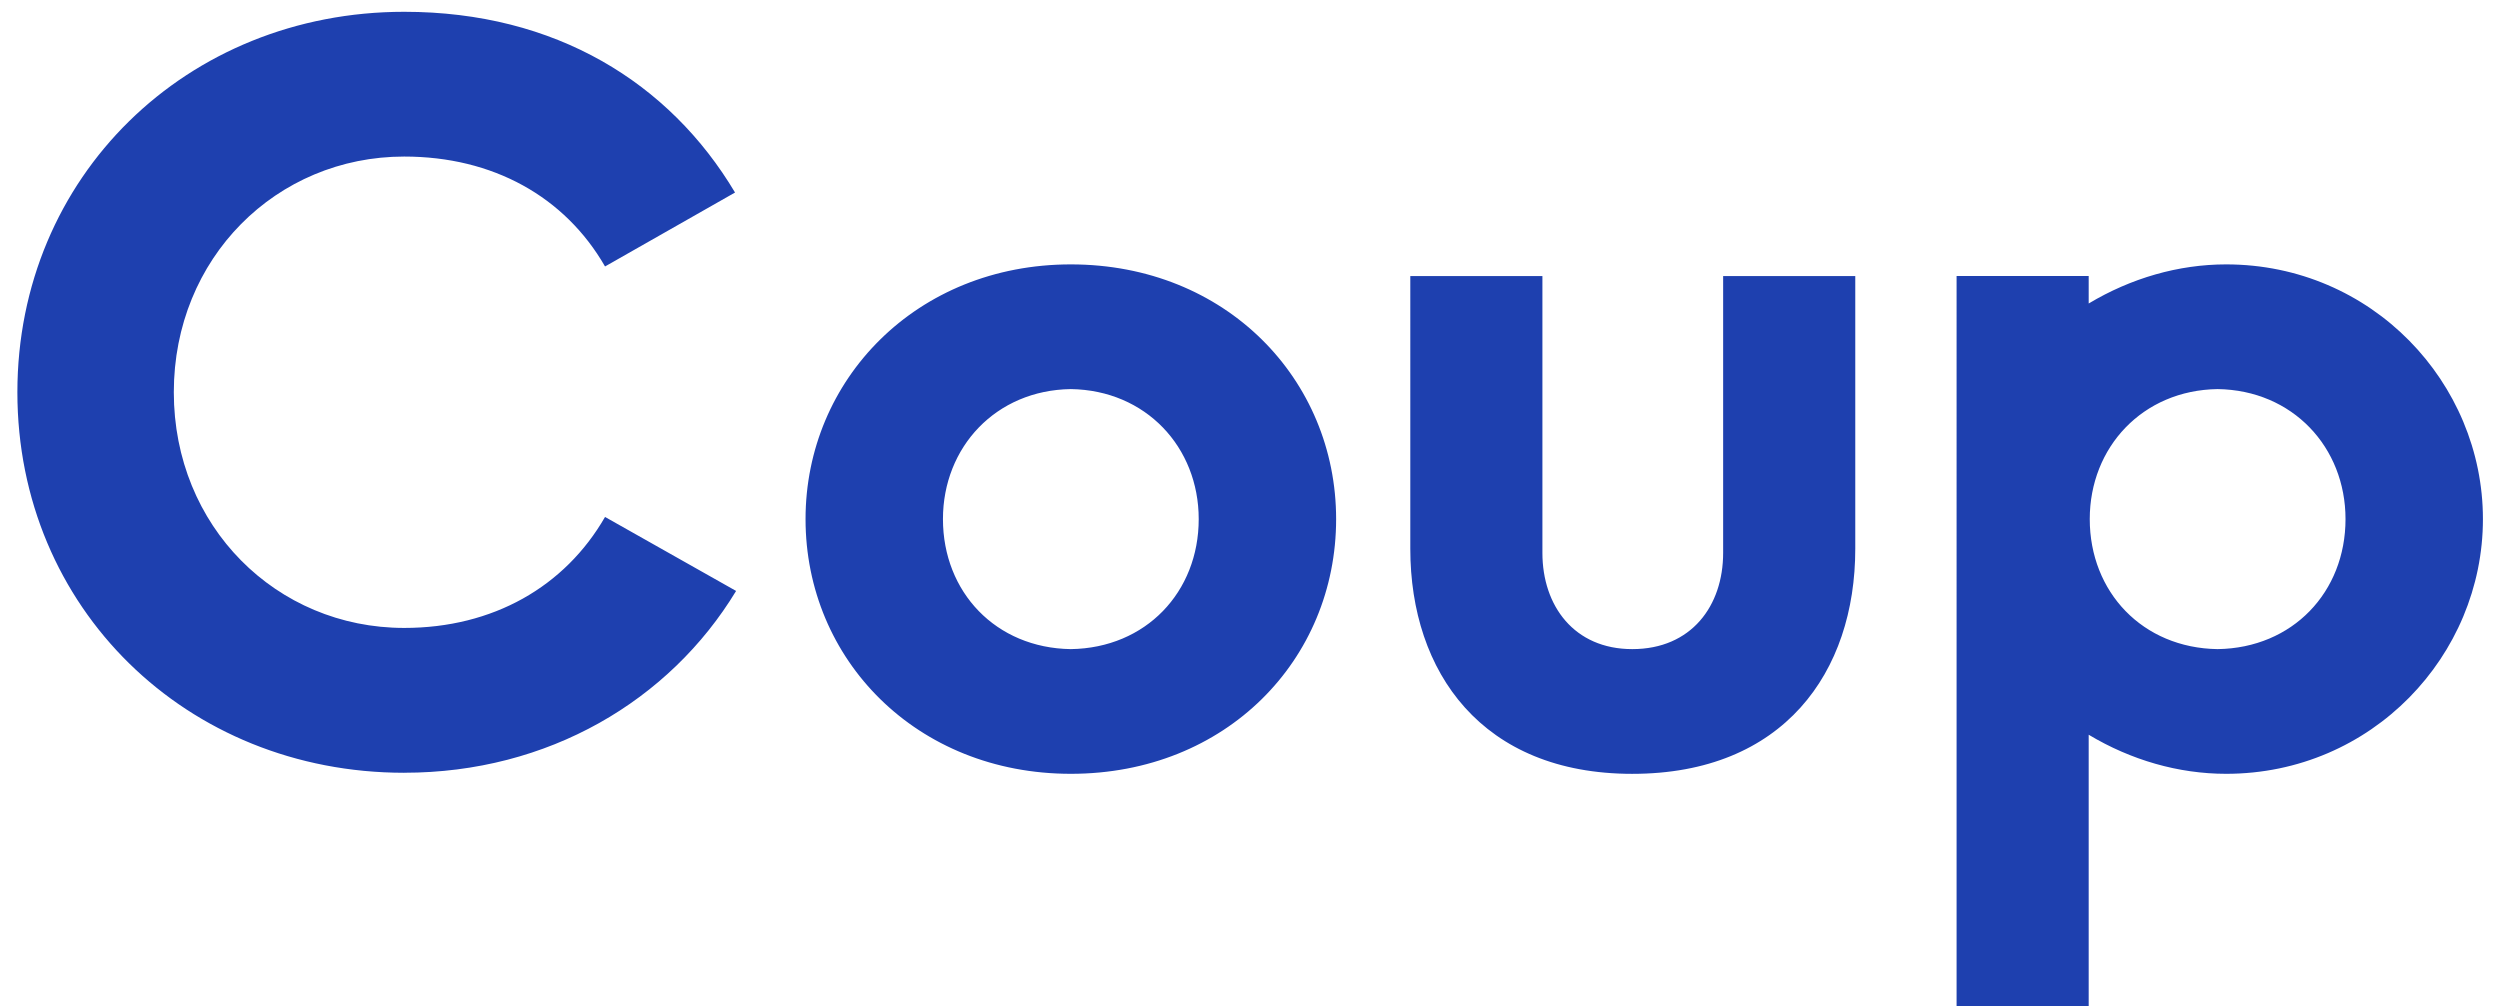
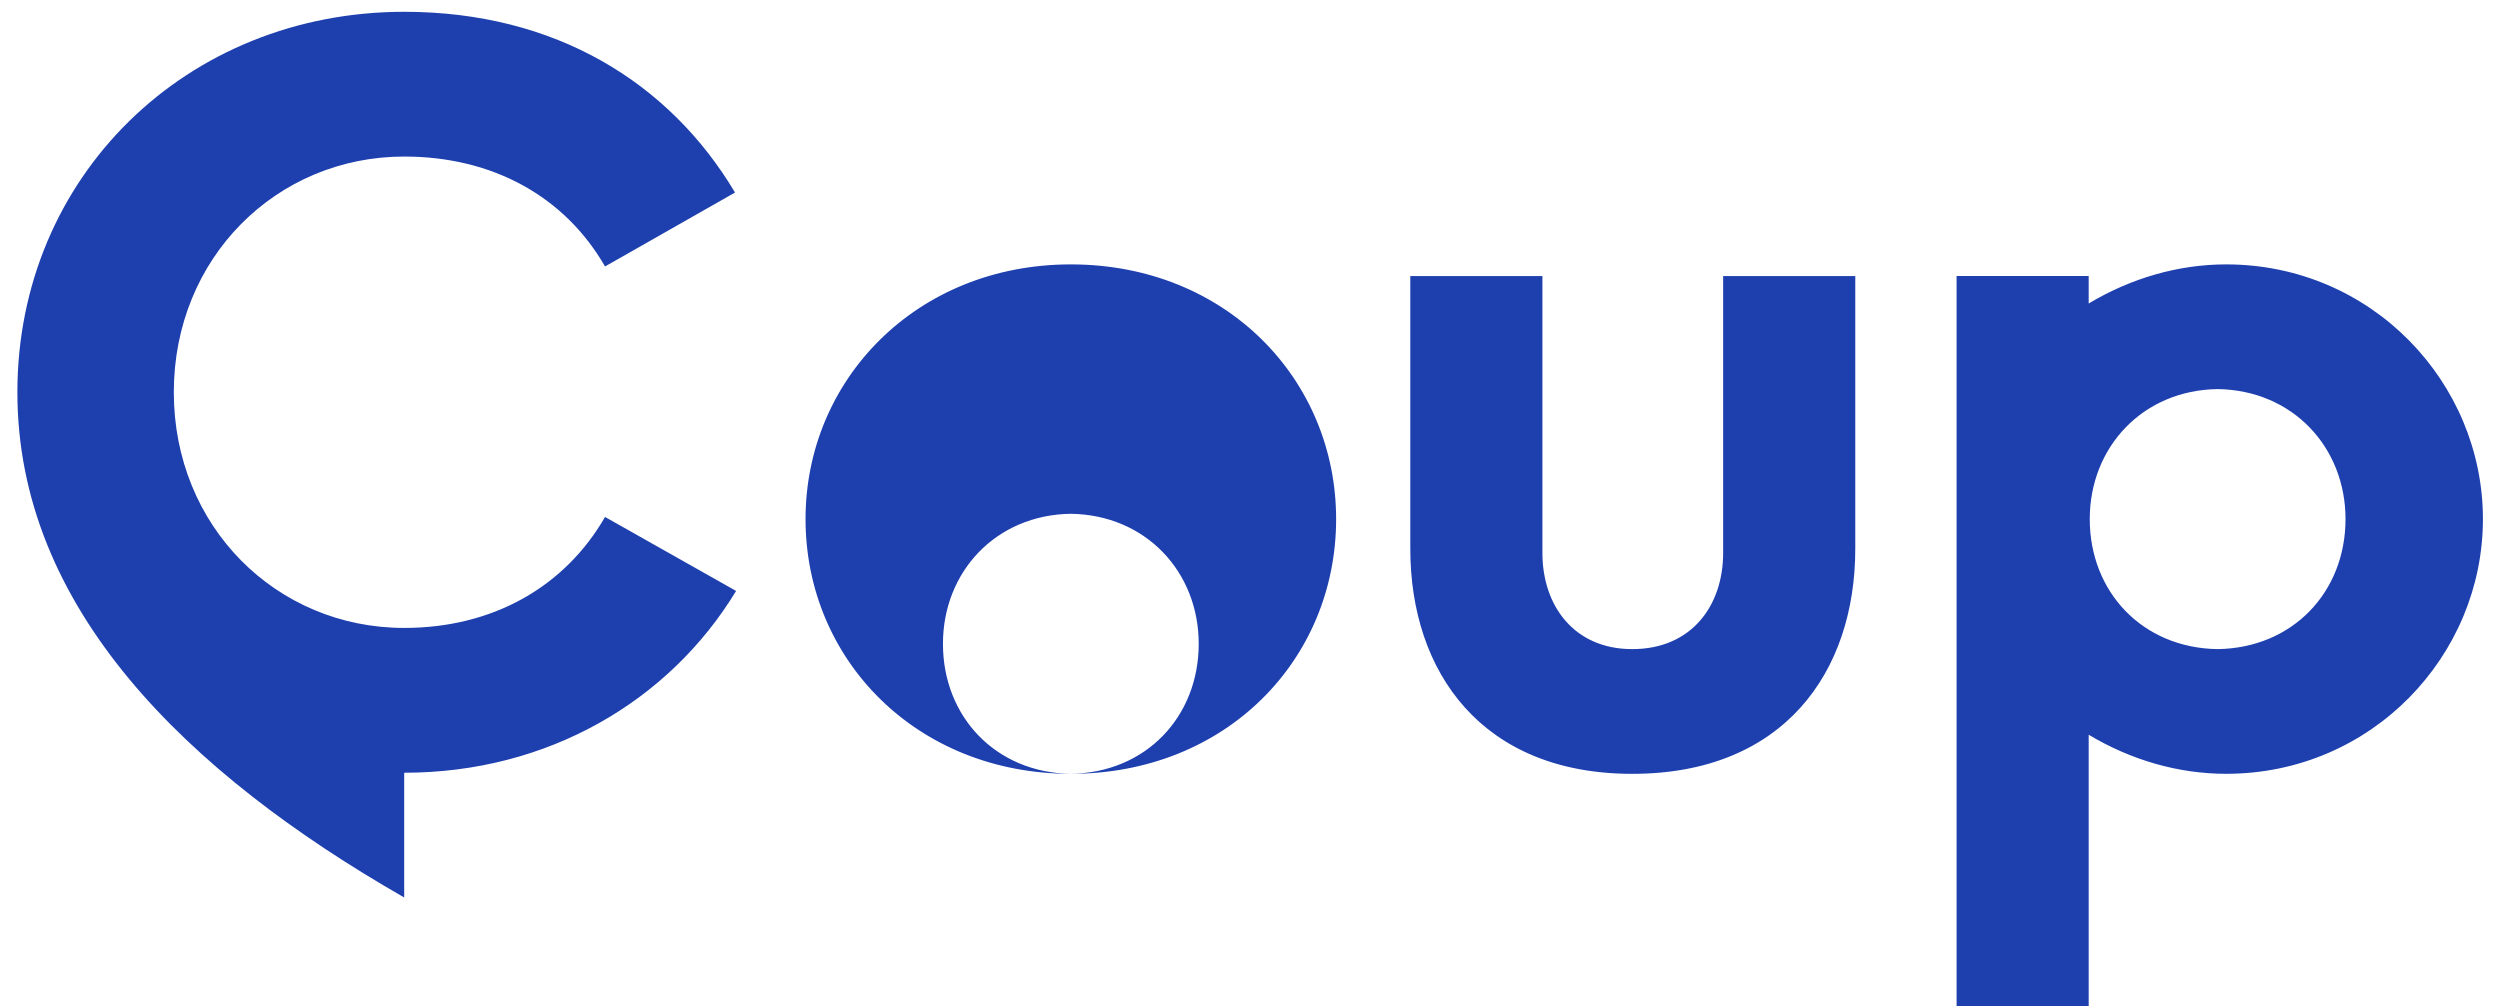
<svg xmlns="http://www.w3.org/2000/svg" width="82" height="33" fill="#1E40AF" viewBox="0 0 82 33">
-   <path d="M73.016 8.672c4.784 0 8.424 3.883 8.424 8.354 0 4.473-3.64 8.355-8.424 8.355-1.56 0-3.12-.45-4.507-1.282v8.909h-4.333V9.053h4.333v.902c1.387-.832 2.947-1.283 4.507-1.283Zm-.278 12.619c2.462-.035 4.195-1.872 4.195-4.265 0-2.357-1.733-4.229-4.195-4.264-2.46.035-4.194 1.907-4.194 4.264 0 2.393 1.733 4.23 4.194 4.265Zm-19.2 4.091c-4.923 0-7.28-3.328-7.28-7.384V9.054h4.333v9.082c0 1.734 1.04 3.155 2.947 3.155 1.941 0 2.981-1.421 2.981-3.155V9.054h4.334v8.944c0 4.056-2.358 7.384-7.315 7.384Zm-18.415-.001c-5.061 0-8.701-3.744-8.701-8.355 0-4.575 3.64-8.354 8.701-8.354 5.096 0 8.702 3.778 8.702 8.354 0 4.611-3.606 8.355-8.702 8.355Zm0-4.09c2.462-.035 4.195-1.872 4.195-4.265 0-2.357-1.733-4.229-4.195-4.264-2.461.035-4.194 1.907-4.194 4.264 0 2.393 1.733 4.23 4.194 4.265Zm-21.865 4.056C6.117 25.347.57 19.939.57 12.867S6.117.387 13.258.387c4.958 0 8.702 2.322 10.851 5.928L19.845 8.74c-1.317-2.288-3.675-3.605-6.587-3.605-4.194 0-7.557 3.328-7.557 7.73 0 4.403 3.363 7.731 7.557 7.731 2.912 0 5.27-1.352 6.587-3.64l4.299 2.427c-2.184 3.605-6.171 5.963-10.886 5.963Z" />
+   <path d="M73.016 8.672c4.784 0 8.424 3.883 8.424 8.354 0 4.473-3.64 8.355-8.424 8.355-1.56 0-3.12-.45-4.507-1.282v8.909h-4.333V9.053h4.333v.902c1.387-.832 2.947-1.283 4.507-1.283Zm-.278 12.619c2.462-.035 4.195-1.872 4.195-4.265 0-2.357-1.733-4.229-4.195-4.264-2.46.035-4.194 1.907-4.194 4.264 0 2.393 1.733 4.23 4.194 4.265Zm-19.2 4.091c-4.923 0-7.28-3.328-7.28-7.384V9.054h4.333v9.082c0 1.734 1.04 3.155 2.947 3.155 1.941 0 2.981-1.421 2.981-3.155V9.054h4.334v8.944c0 4.056-2.358 7.384-7.315 7.384Zm-18.415-.001c-5.061 0-8.701-3.744-8.701-8.355 0-4.575 3.64-8.354 8.701-8.354 5.096 0 8.702 3.778 8.702 8.354 0 4.611-3.606 8.355-8.702 8.355Zc2.462-.035 4.195-1.872 4.195-4.265 0-2.357-1.733-4.229-4.195-4.264-2.461.035-4.194 1.907-4.194 4.264 0 2.393 1.733 4.23 4.194 4.265Zm-21.865 4.056C6.117 25.347.57 19.939.57 12.867S6.117.387 13.258.387c4.958 0 8.702 2.322 10.851 5.928L19.845 8.74c-1.317-2.288-3.675-3.605-6.587-3.605-4.194 0-7.557 3.328-7.557 7.73 0 4.403 3.363 7.731 7.557 7.731 2.912 0 5.27-1.352 6.587-3.64l4.299 2.427c-2.184 3.605-6.171 5.963-10.886 5.963Z" />
</svg>